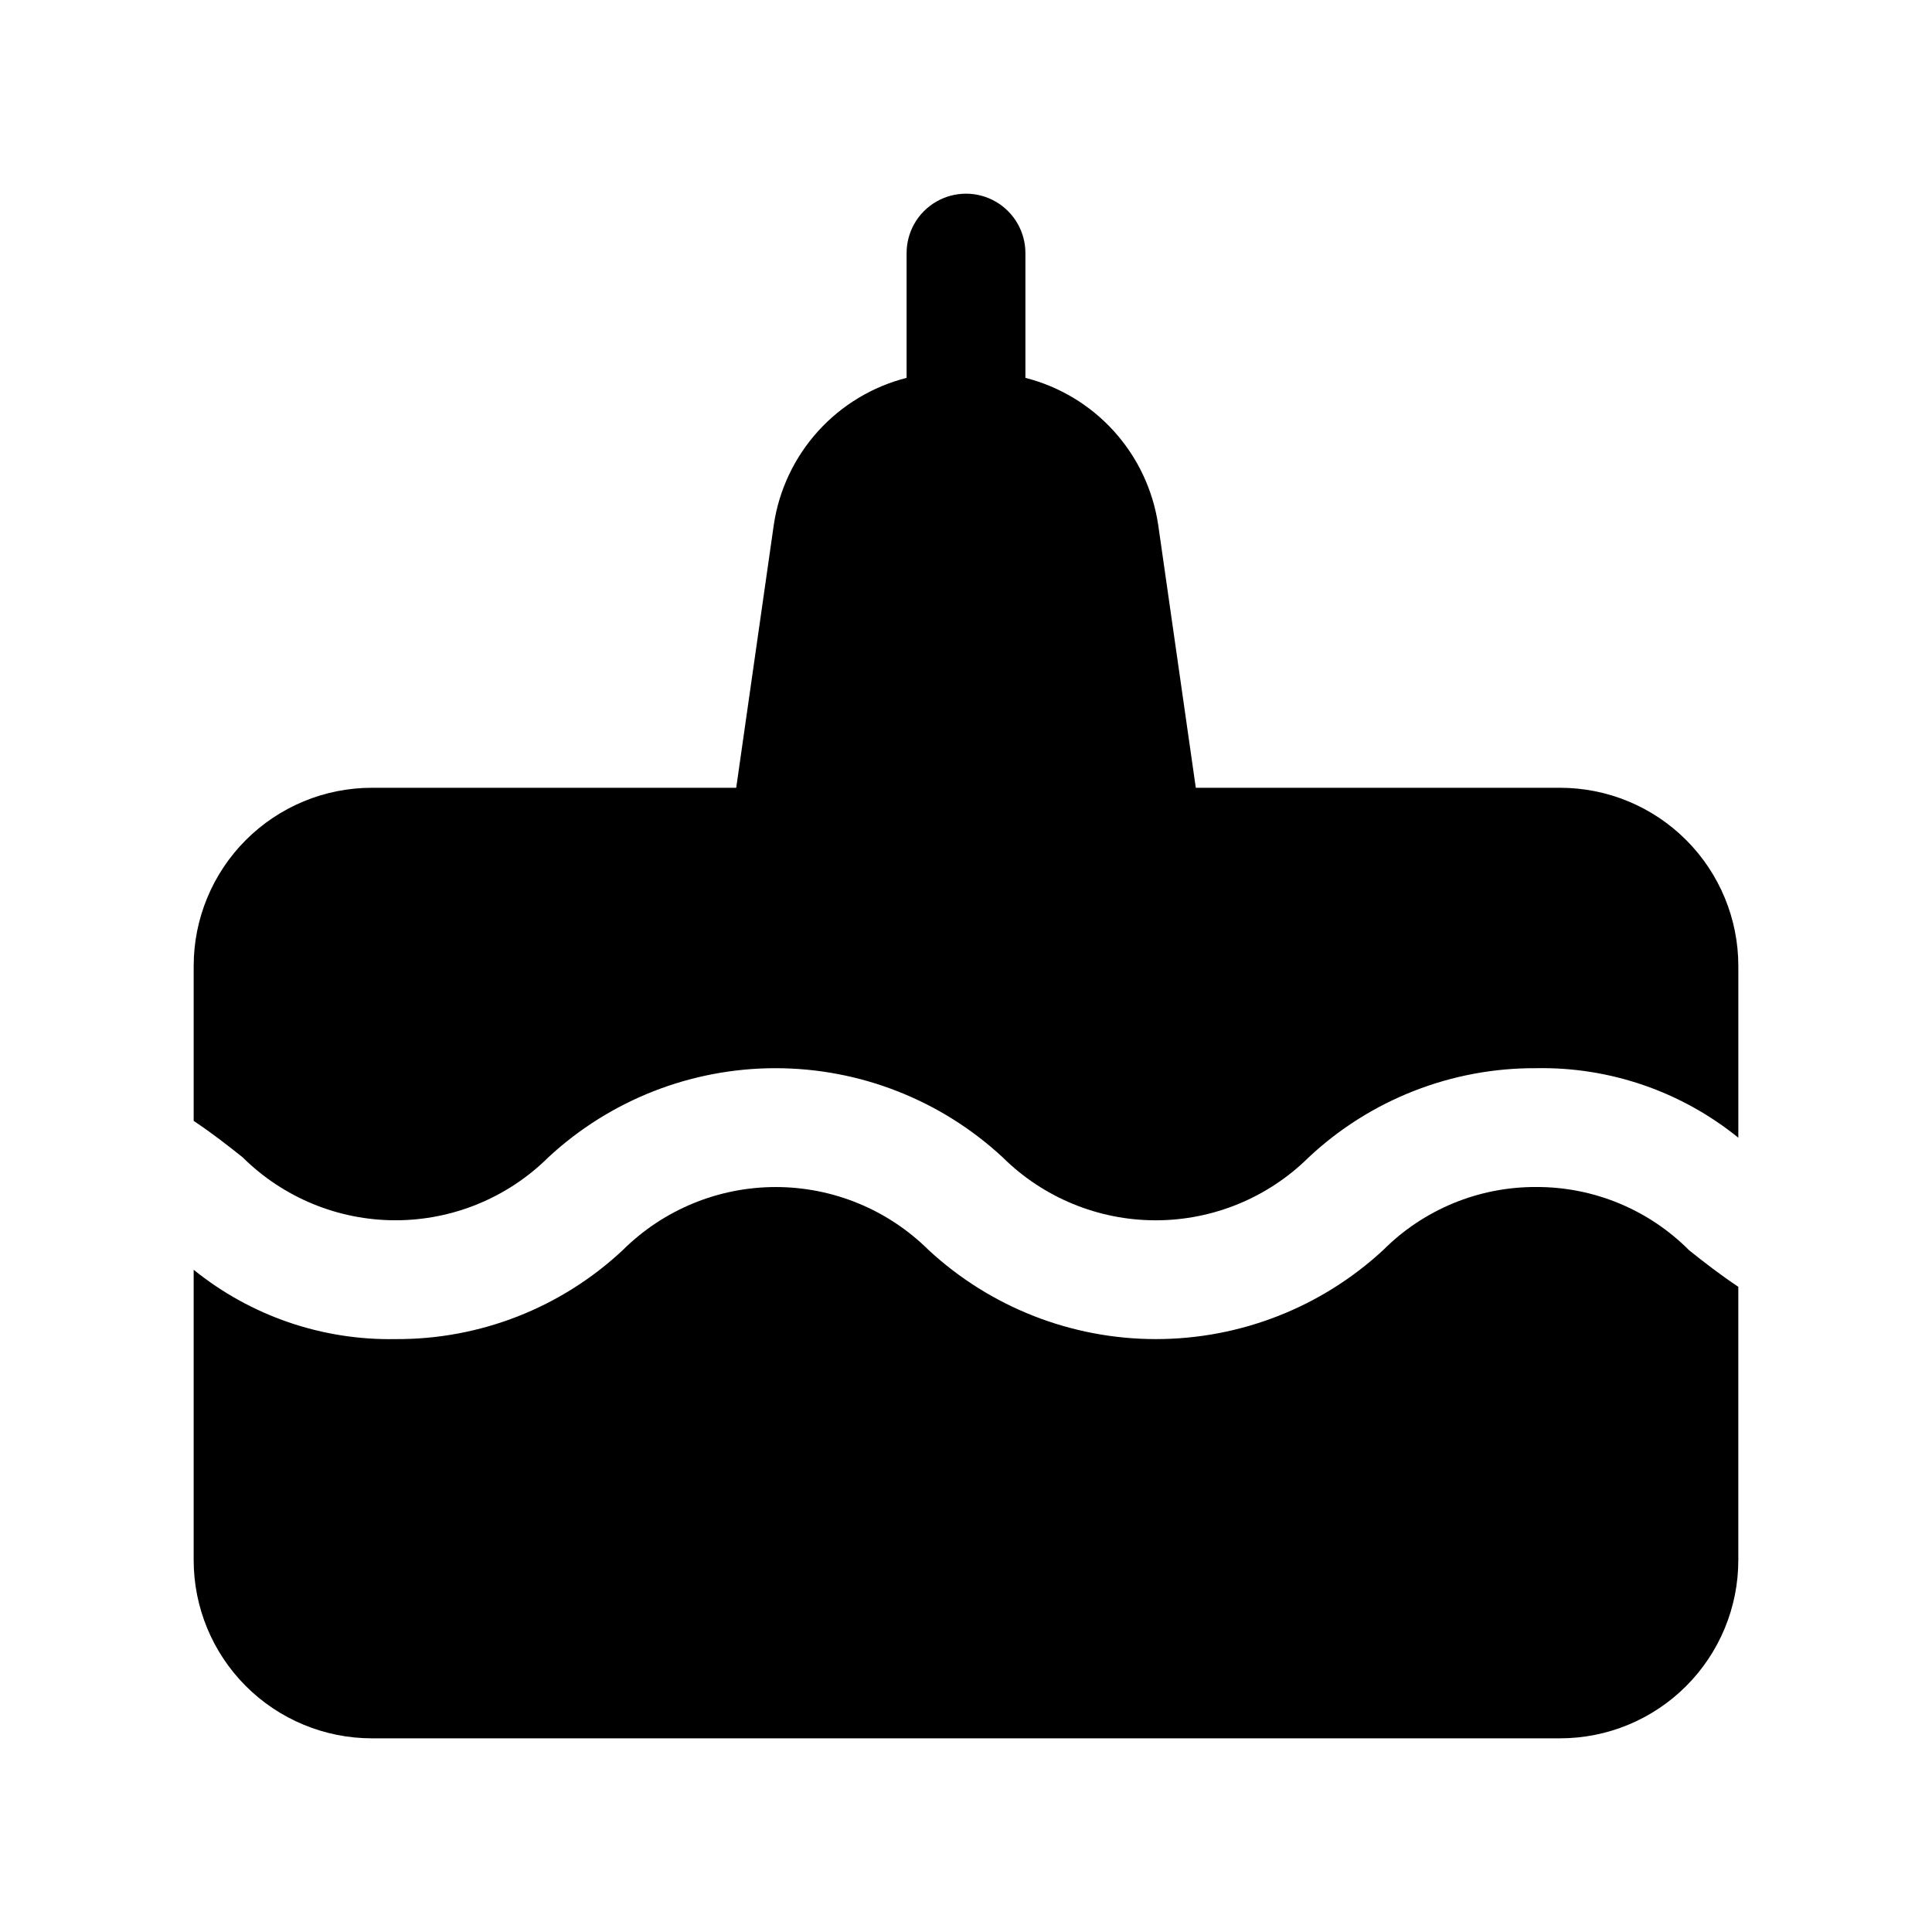
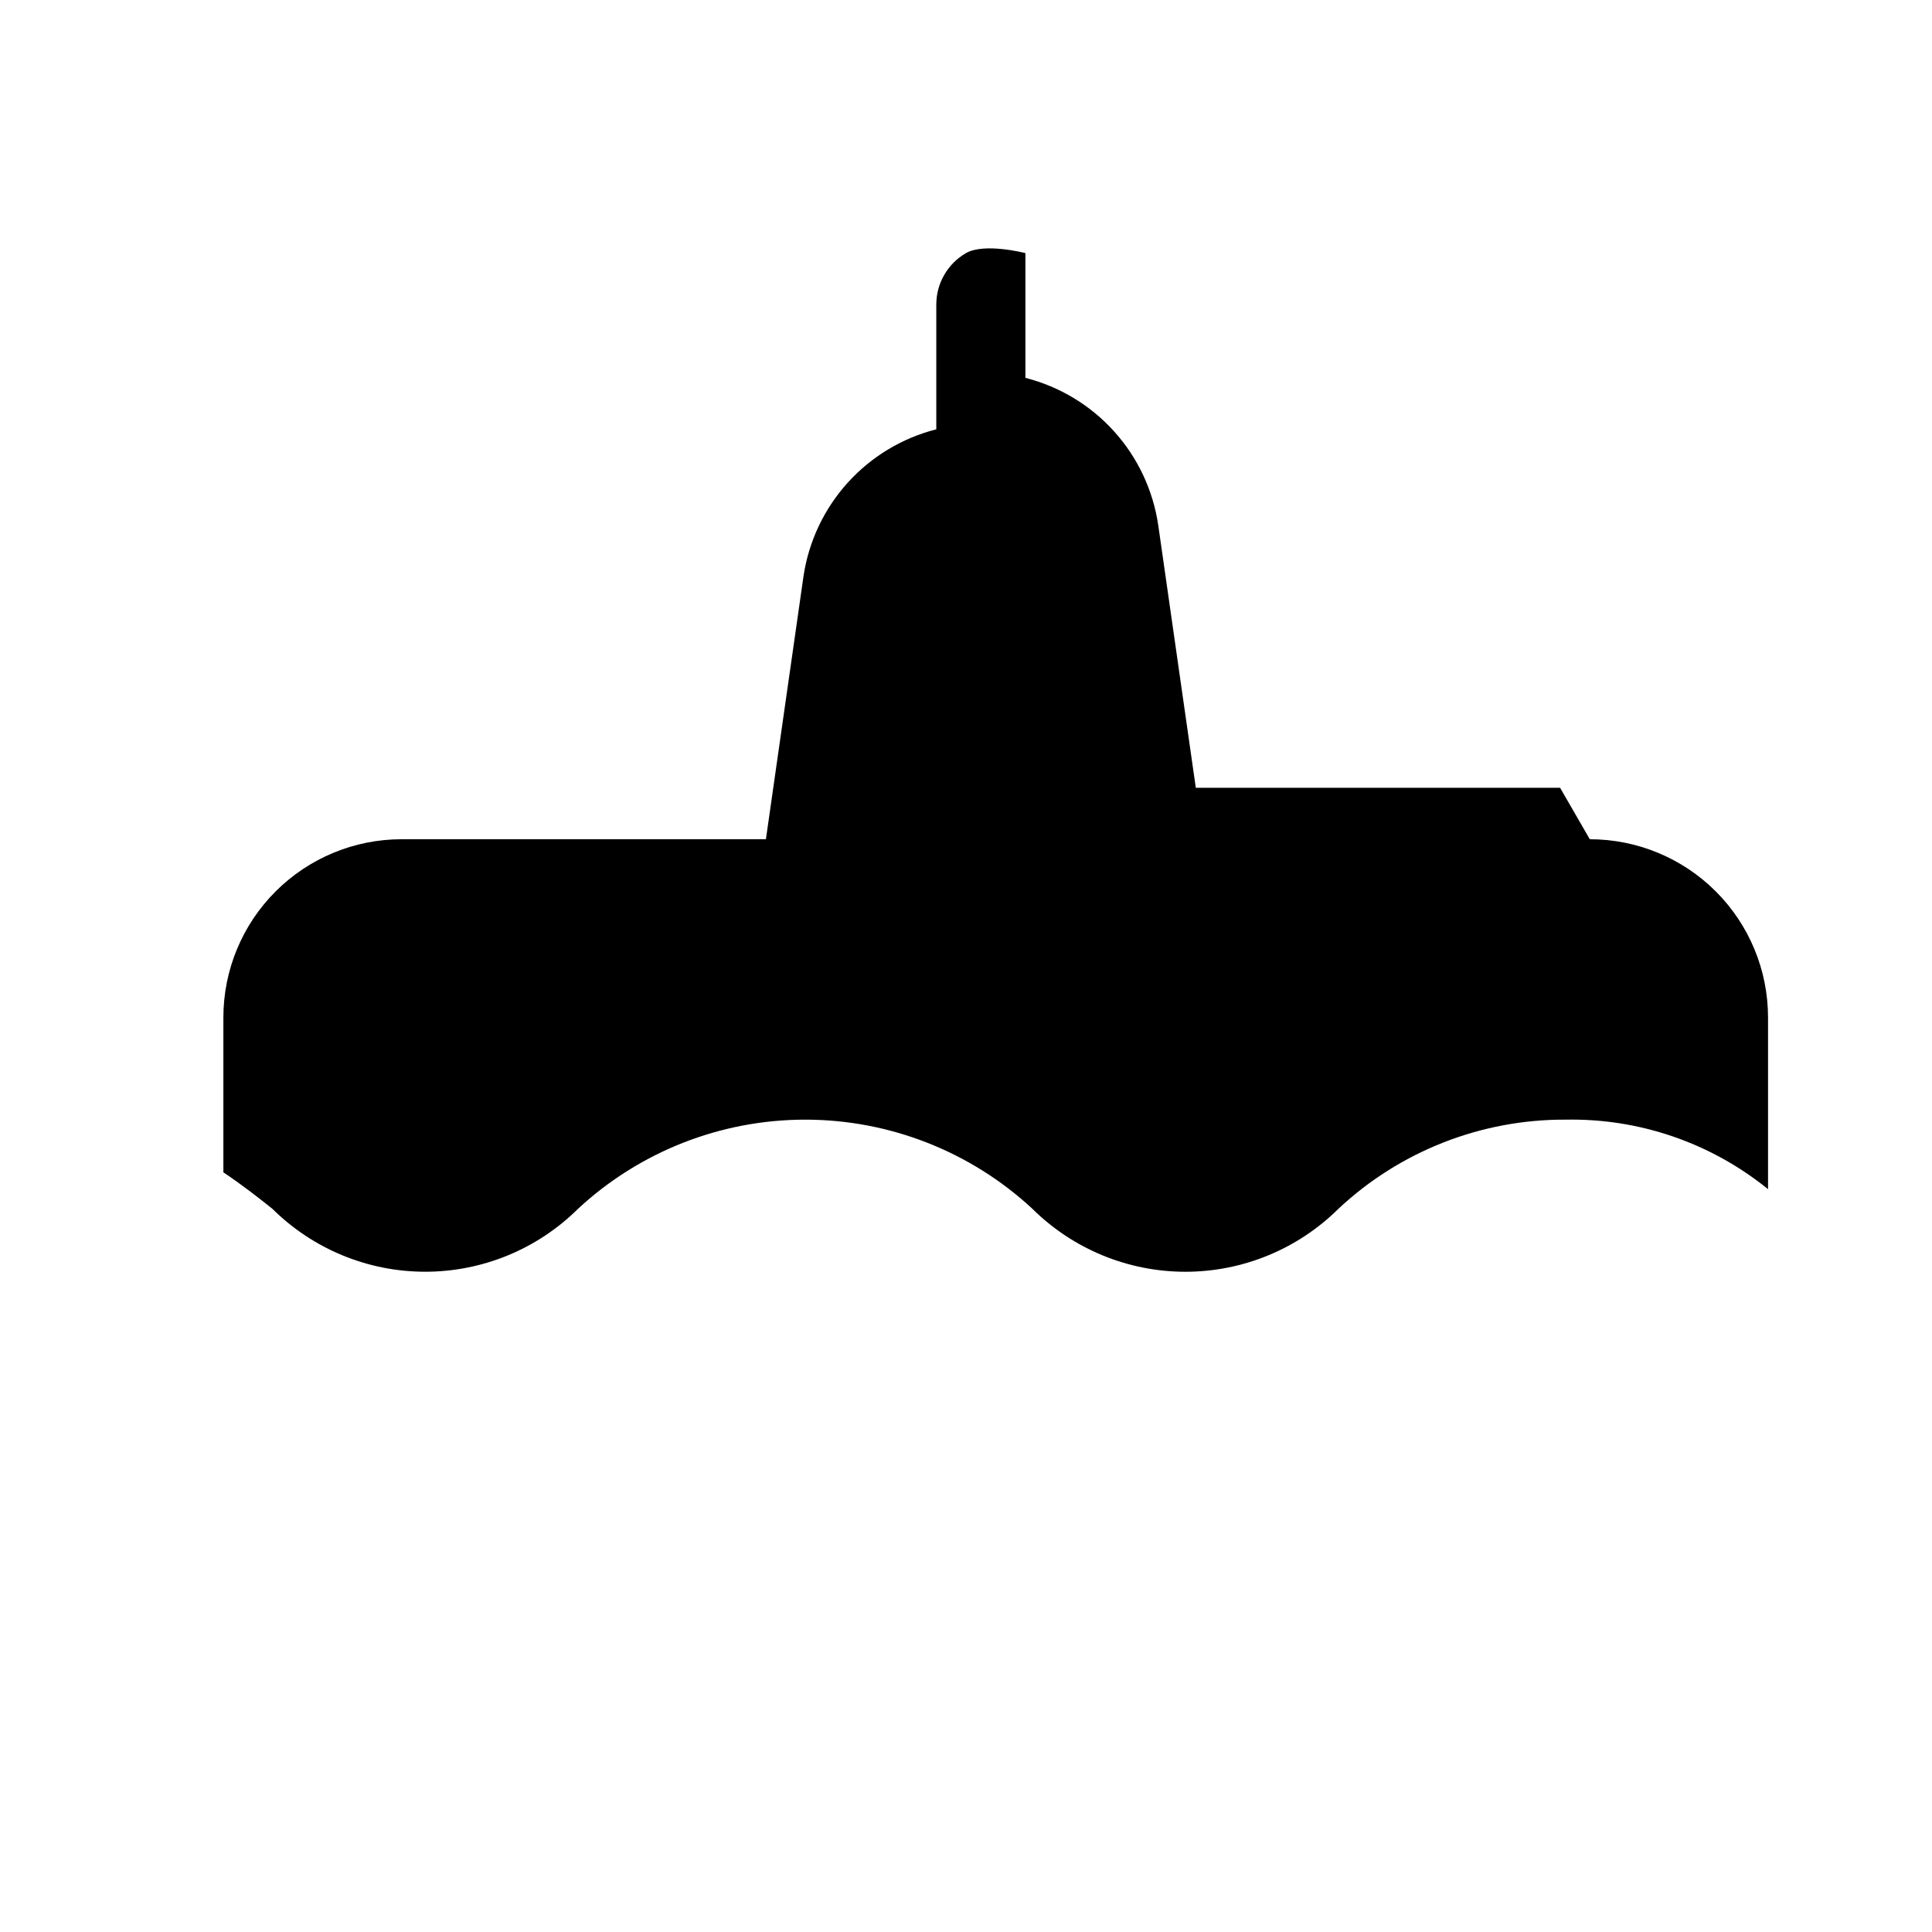
<svg xmlns="http://www.w3.org/2000/svg" fill="#000000" width="800px" height="800px" version="1.1" viewBox="144 144 512 512">
  <g>
-     <path d="m557.44 352.77h-96.539l-9.965-69.668h-0.004c-1.371-9.238-5.441-17.867-11.703-24.801-6.262-6.934-14.43-11.859-23.484-14.164v-33.062c0-5.625-3-10.824-7.871-13.637s-10.875-2.812-15.746 0-7.871 8.012-7.871 13.637v33.062c-9.043 2.301-17.207 7.219-23.469 14.141-6.258 6.918-10.336 15.535-11.719 24.762l-9.965 69.73h-96.543c-12.527 0-24.539 4.977-33.398 13.836-8.859 8.855-13.836 20.871-13.836 33.398v41.043c4.723 3.148 9.055 6.519 12.973 9.652h0.004c10.77 10.688 25.332 16.688 40.508 16.688 15.176 0 29.738-6 40.508-16.688 16.371-15.184 37.871-23.617 60.199-23.617 22.324 0 43.828 8.434 60.195 23.617 10.789 10.695 25.367 16.695 40.559 16.695 15.191 0 29.77-6 40.555-16.695 16.328-15.285 37.891-23.738 60.254-23.617 19.477-0.371 38.457 6.156 53.594 18.422v-45.5c0-12.527-4.977-24.543-13.836-33.398-8.855-8.859-20.871-13.836-33.398-13.836z" />
-     <path d="m551.14 458.57c-15.211-0.078-29.824 5.938-40.57 16.703-16.391 15.176-37.902 23.602-60.238 23.602-22.336 0-43.848-8.426-60.238-23.602-10.773-10.691-25.336-16.695-40.516-16.695s-29.742 6.004-40.516 16.695c-16.309 15.285-37.855 23.73-60.207 23.602-19.449 0.371-38.406-6.137-53.531-18.375v76.941c0 12.527 4.977 24.543 13.836 33.398 8.859 8.859 20.871 13.836 33.398 13.836h314.88c12.527 0 24.543-4.977 33.398-13.836 8.859-8.855 13.836-20.871 13.836-33.398v-72.422c-4.723-3.148-9.086-6.519-13.02-9.668-10.719-10.781-25.309-16.824-40.512-16.781z" />
+     <path d="m557.44 352.77h-96.539l-9.965-69.668h-0.004c-1.371-9.238-5.441-17.867-11.703-24.801-6.262-6.934-14.43-11.859-23.484-14.164v-33.062s-10.875-2.812-15.746 0-7.871 8.012-7.871 13.637v33.062c-9.043 2.301-17.207 7.219-23.469 14.141-6.258 6.918-10.336 15.535-11.719 24.762l-9.965 69.73h-96.543c-12.527 0-24.539 4.977-33.398 13.836-8.859 8.855-13.836 20.871-13.836 33.398v41.043c4.723 3.148 9.055 6.519 12.973 9.652h0.004c10.77 10.688 25.332 16.688 40.508 16.688 15.176 0 29.738-6 40.508-16.688 16.371-15.184 37.871-23.617 60.199-23.617 22.324 0 43.828 8.434 60.195 23.617 10.789 10.695 25.367 16.695 40.559 16.695 15.191 0 29.77-6 40.555-16.695 16.328-15.285 37.891-23.738 60.254-23.617 19.477-0.371 38.457 6.156 53.594 18.422v-45.5c0-12.527-4.977-24.543-13.836-33.398-8.855-8.859-20.871-13.836-33.398-13.836z" />
  </g>
</svg>